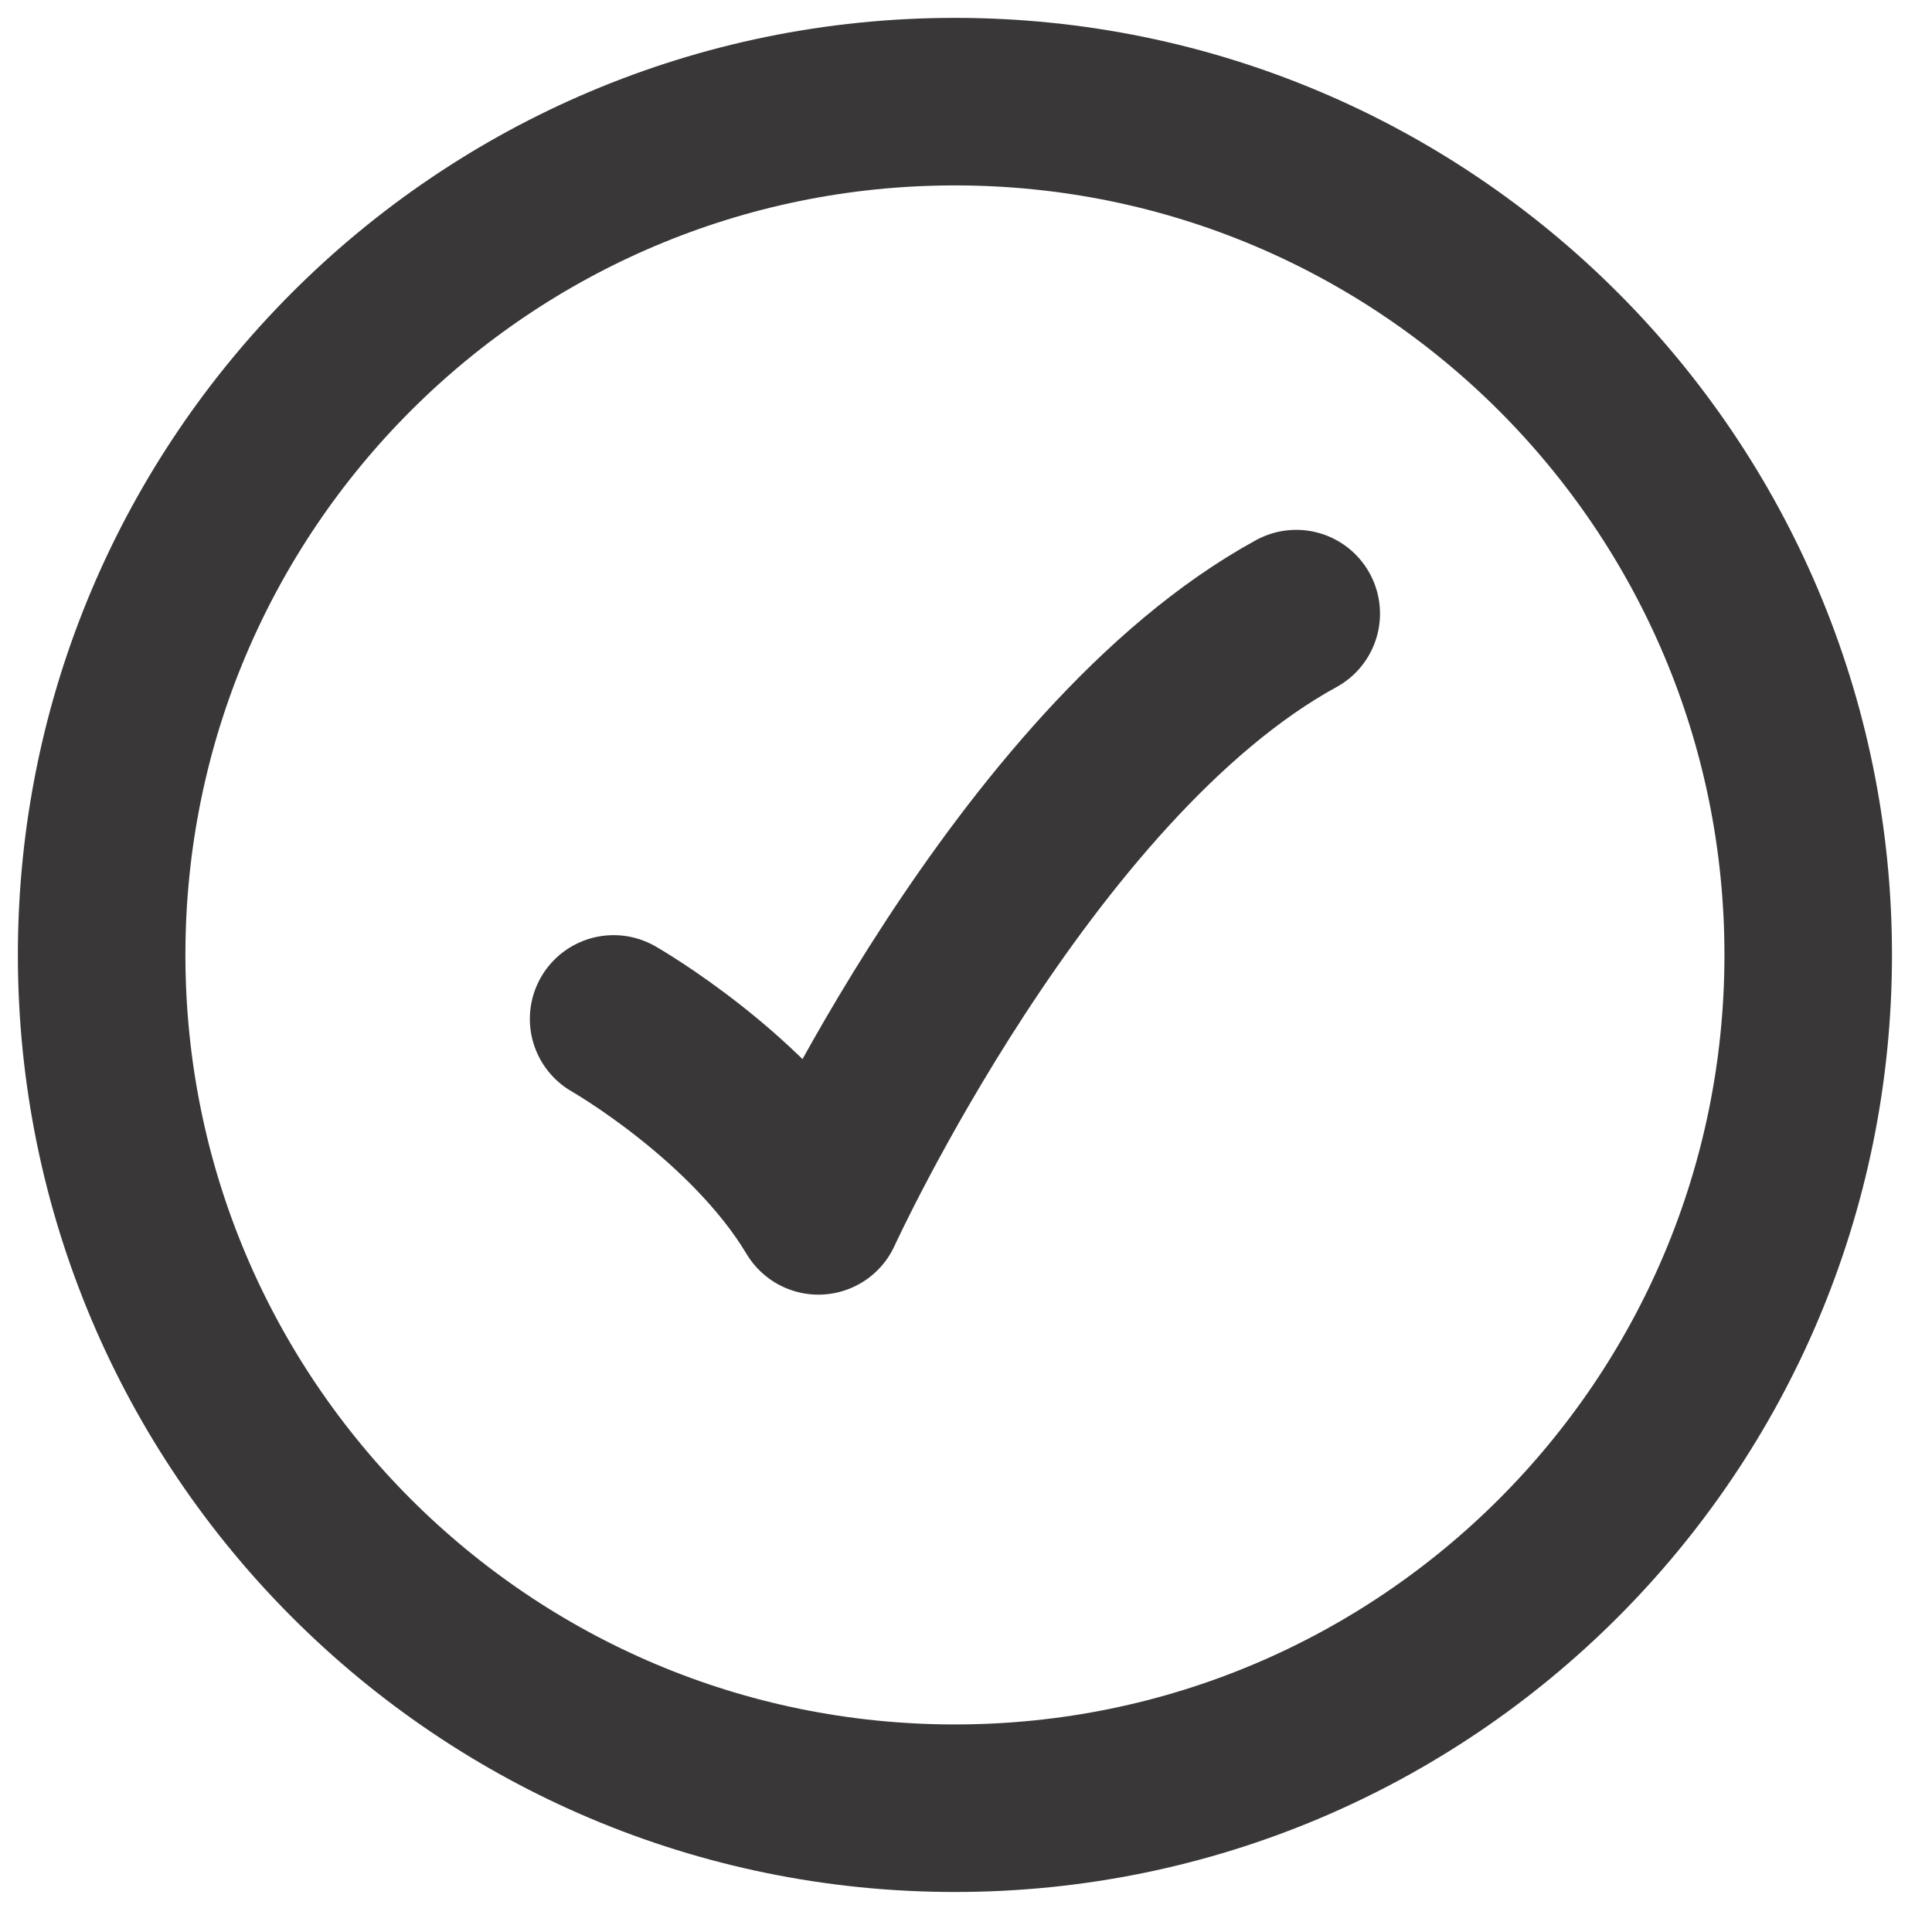
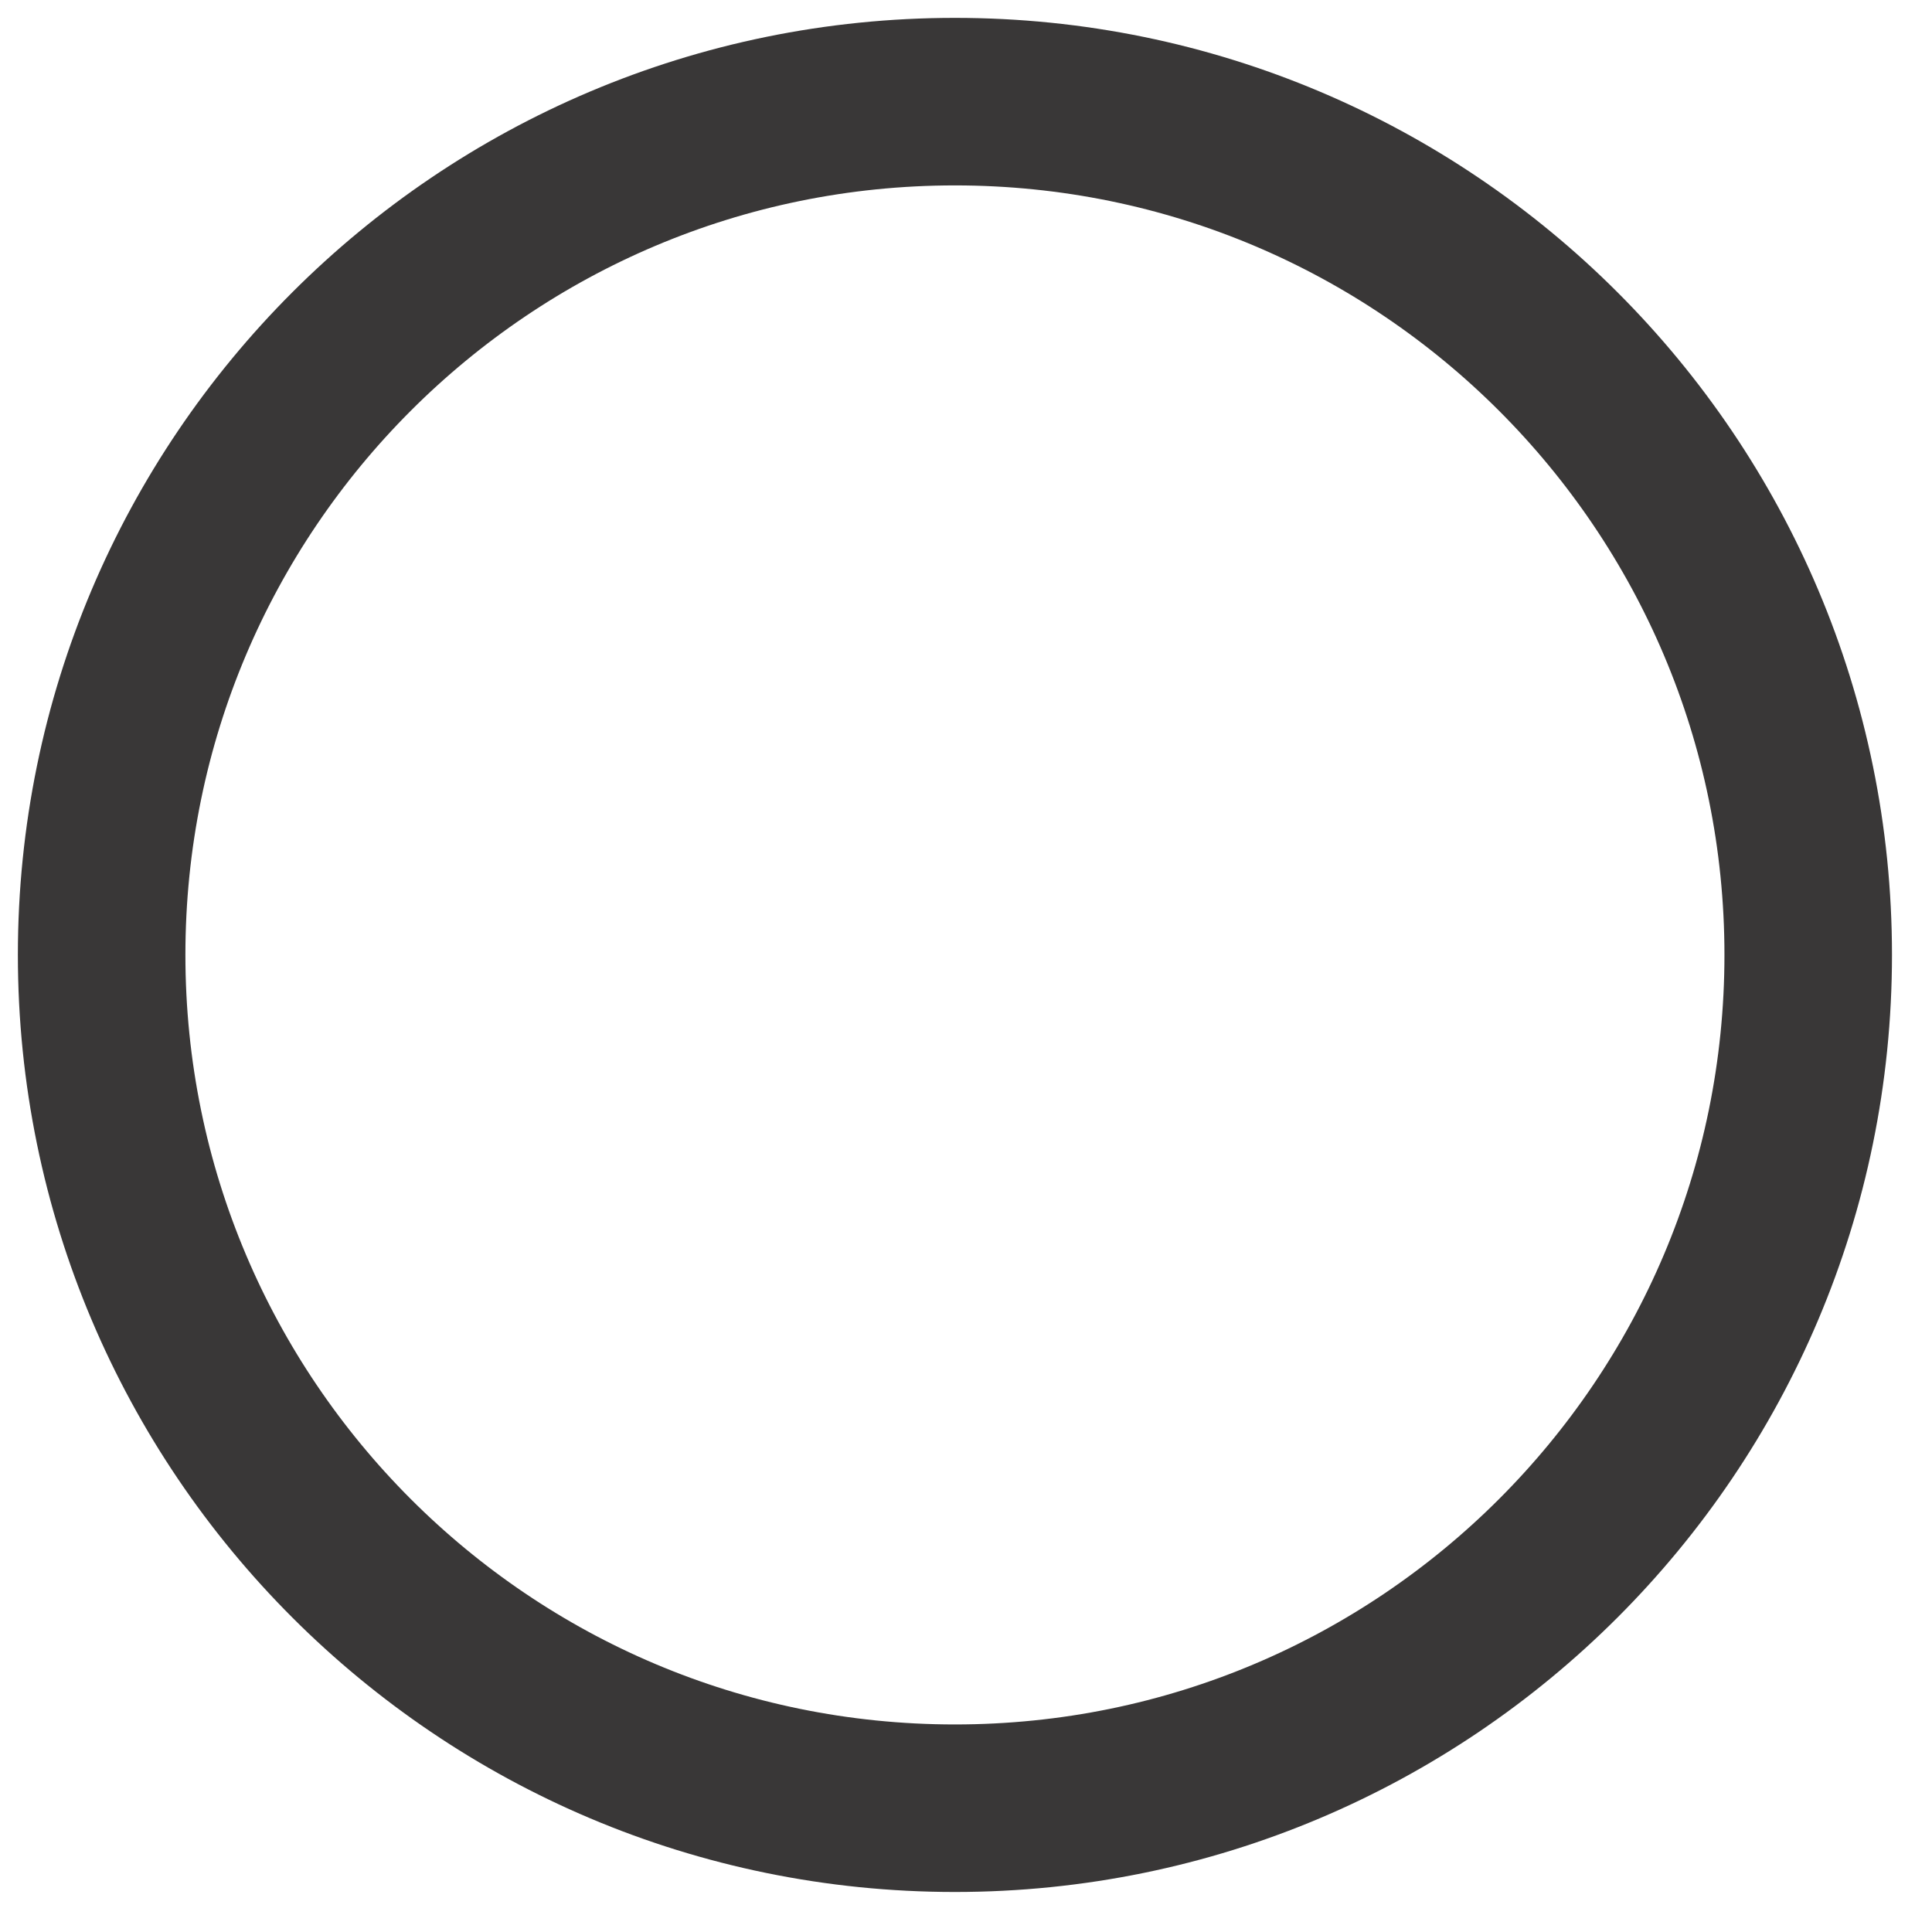
<svg xmlns="http://www.w3.org/2000/svg" width="28" height="28" viewBox="0 0 28 28" fill="none">
  <path d="M26.206 13.839C26.206 7.009 20.669 1.473 13.839 1.473C7.009 1.473 1.473 7.009 1.473 13.839C1.473 20.669 7.009 26.206 13.839 26.206C20.669 26.206 26.206 20.669 26.206 13.839Z" stroke="#393737" stroke-width="2.428" />
-   <path d="M8.893 14.767C8.893 14.767 10.871 15.895 11.861 17.549C11.861 17.549 14.829 11.057 18.786 8.893" stroke="#393737" stroke-width="2.428" stroke-linecap="round" stroke-linejoin="round" />
</svg>